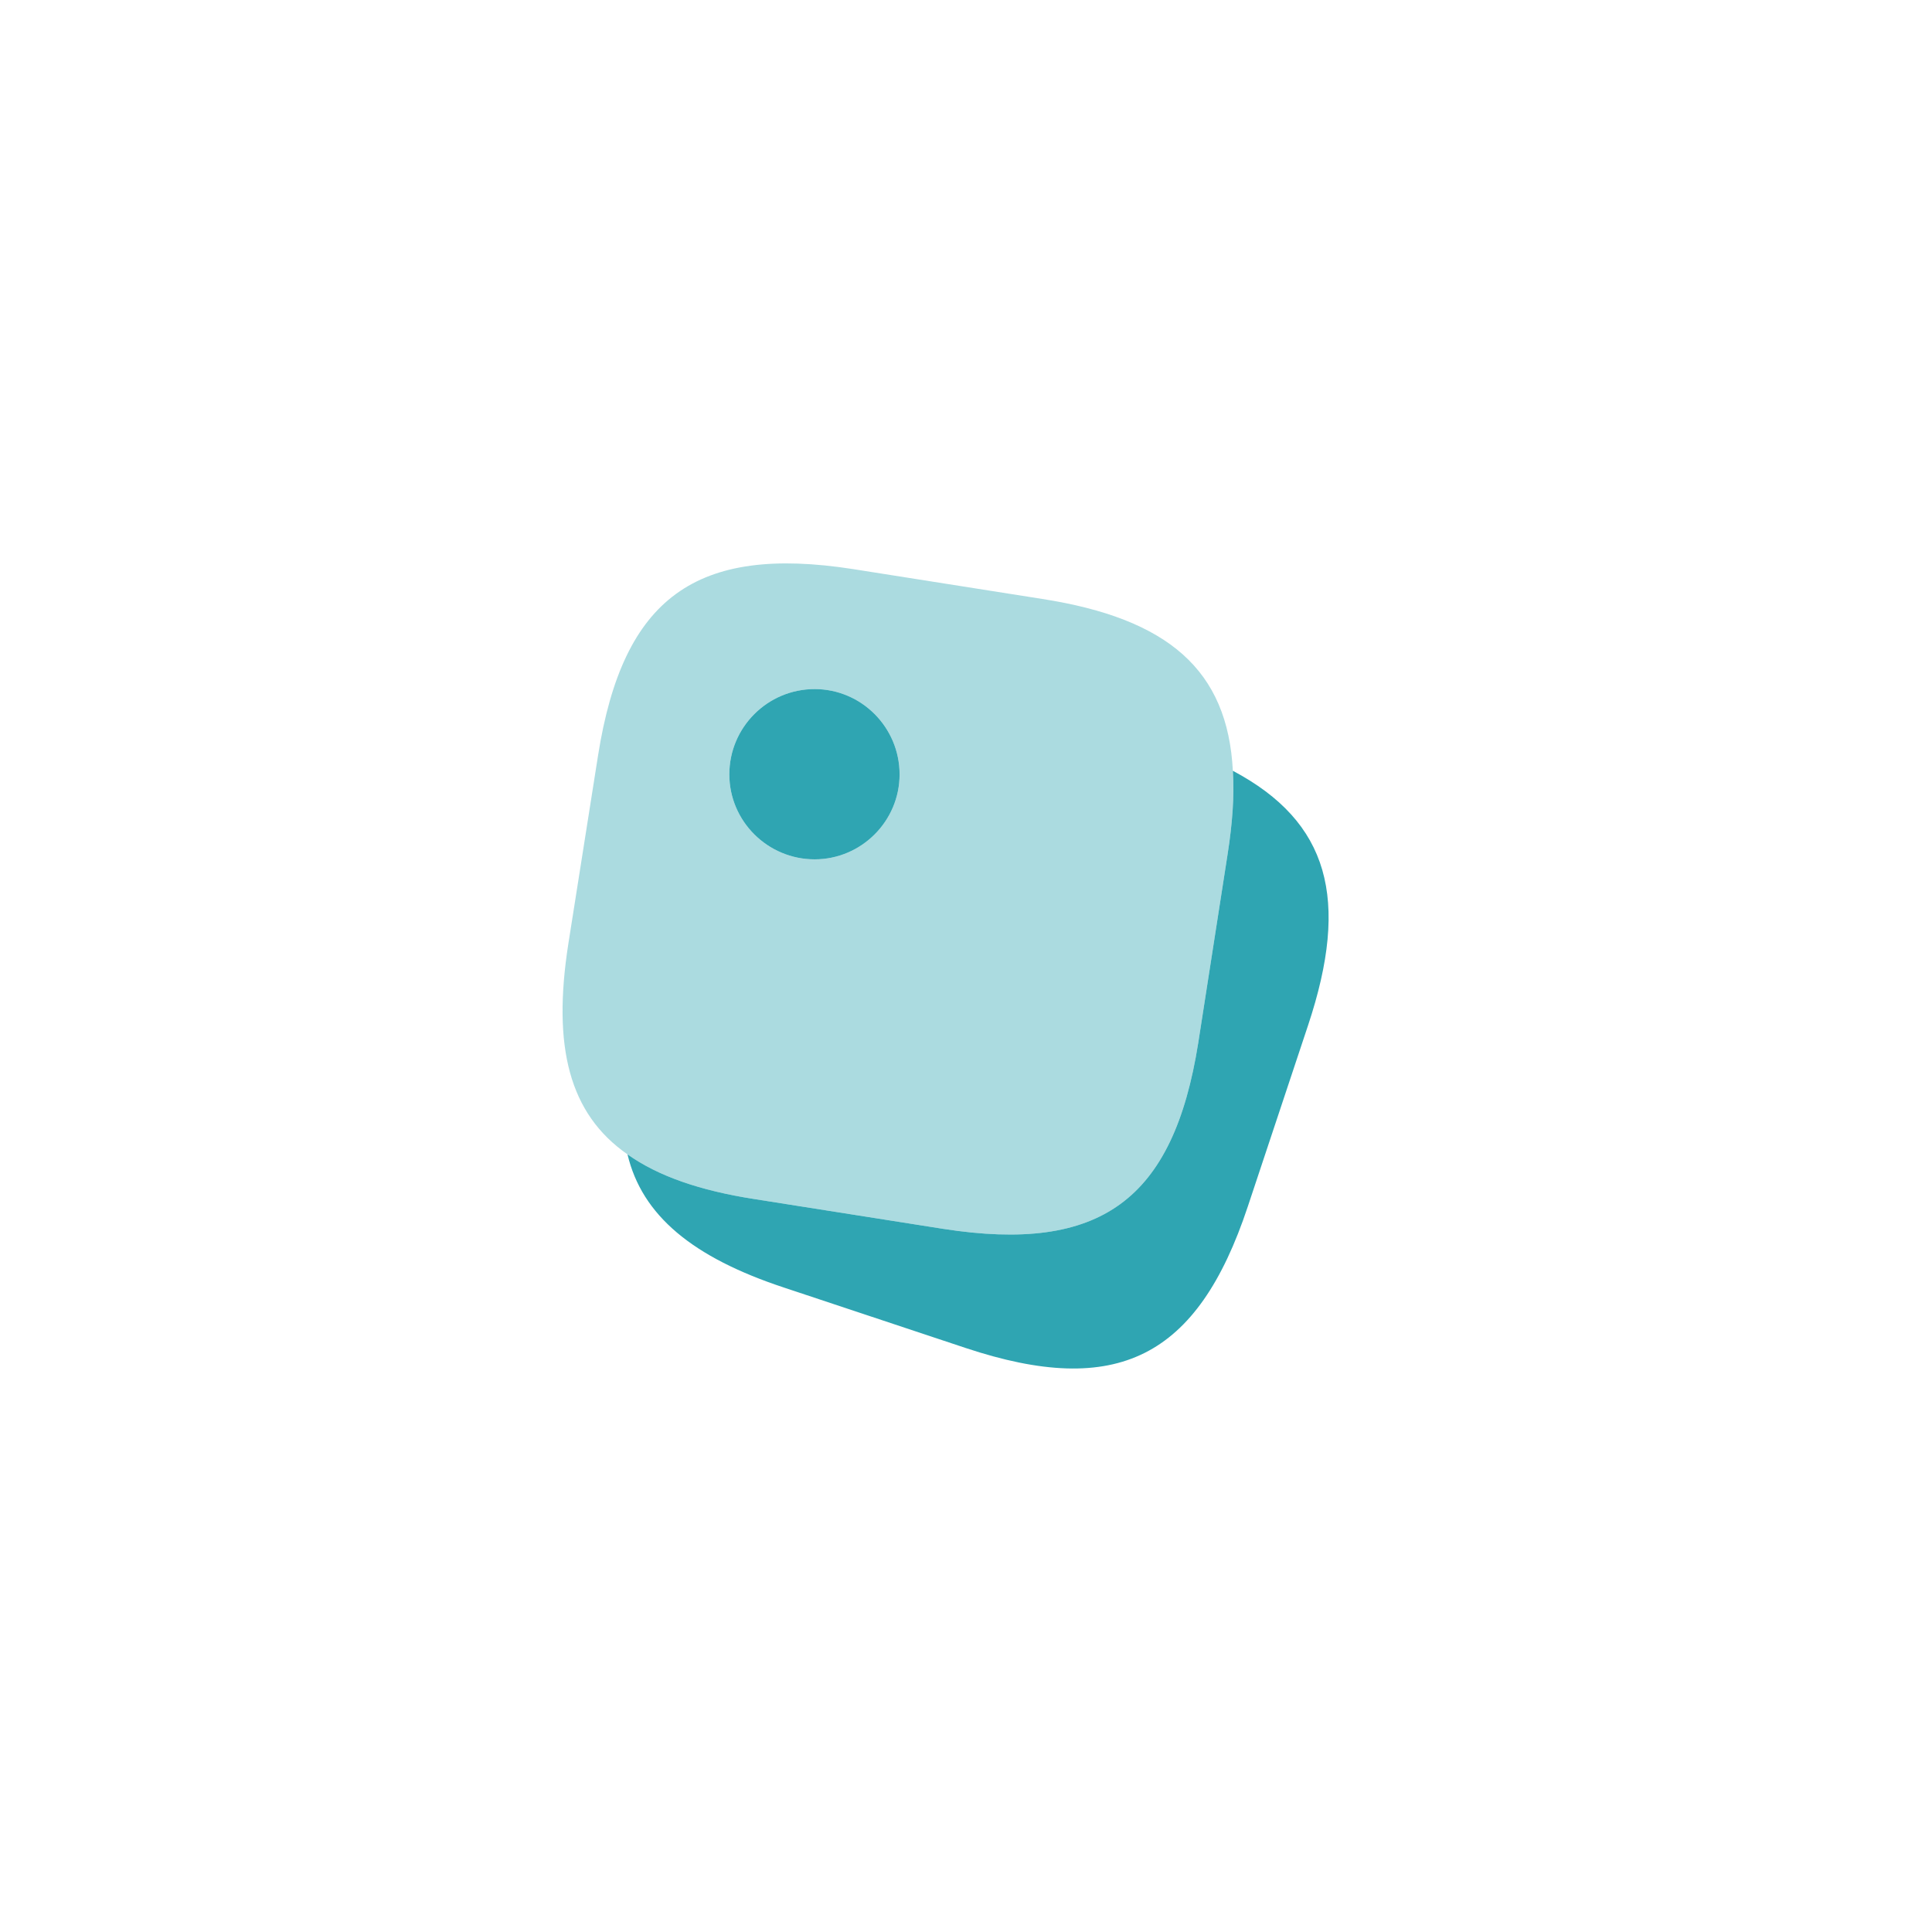
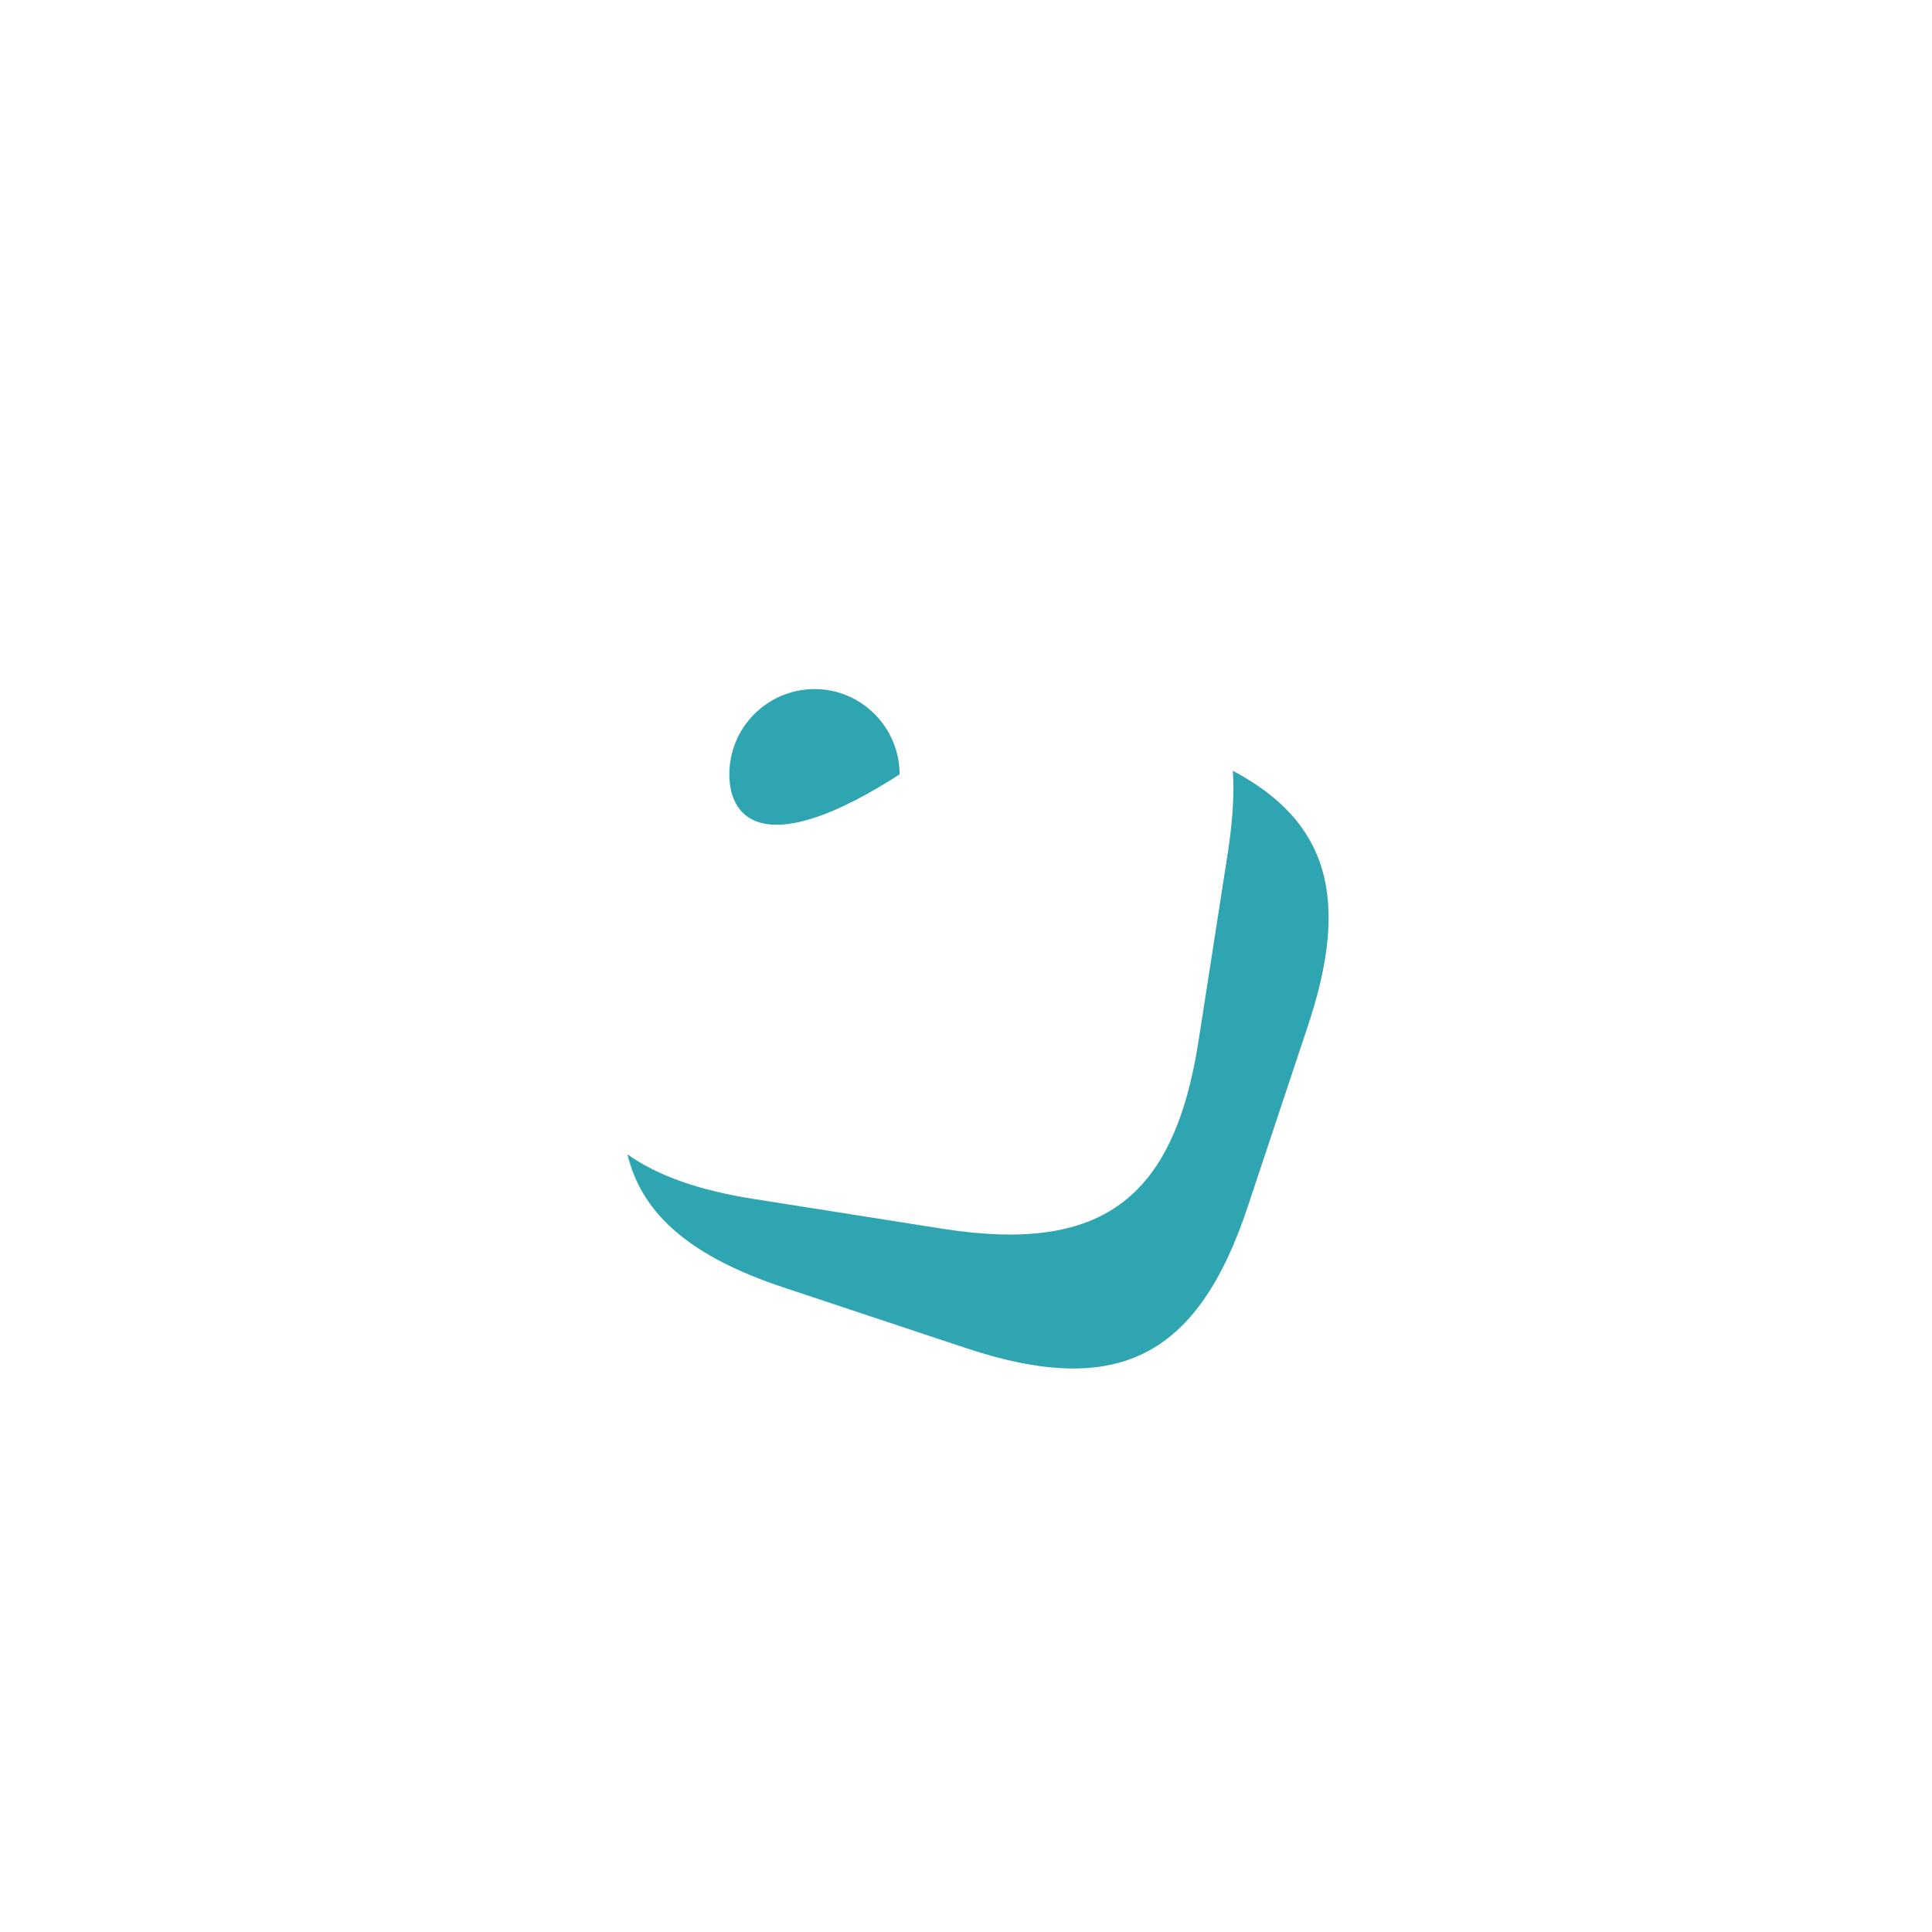
<svg xmlns="http://www.w3.org/2000/svg" width="72" height="72" viewBox="0 0 72 72" fill="none">
  <g filter="url(#filter0_dd_4080_171587)">
    <circle cx="36" cy="36" r="31" fill="white" />
  </g>
-   <rect width="36" height="36" transform="translate(18 18)" fill="white" />
-   <path opacity="0.4" d="M38.835 22.32L31.8 21.21C25.935 20.295 23.22 22.275 22.29 28.14L21.18 35.175C20.58 39.015 21.21 41.505 23.385 43.02C24.525 43.83 26.085 44.37 28.11 44.685L35.145 45.795C41.01 46.71 43.725 44.73 44.655 38.865L45.75 31.83C45.93 30.675 46.005 29.64 45.945 28.725C45.75 24.975 43.545 23.055 38.835 22.32ZM30.36 32.025C28.605 32.025 27.18 30.6 27.18 28.86C27.18 27.105 28.605 25.68 30.36 25.68C32.1 25.68 33.525 27.105 33.525 28.86C33.525 30.6 32.1 32.025 30.36 32.025Z" fill="#2FA5B2" />
  <path d="M48.75 38.205L46.5 44.97C44.625 50.61 41.625 52.11 35.985 50.235L29.22 47.985C25.815 46.86 23.925 45.3 23.385 43.02C24.525 43.83 26.085 44.37 28.11 44.685L35.145 45.795C41.01 46.71 43.725 44.73 44.655 38.865L45.75 31.83C45.93 30.675 46.005 29.64 45.945 28.725C49.53 30.63 50.31 33.51 48.75 38.205Z" fill="#2FA5B2" />
-   <path d="M33.525 28.86C33.525 30.6 32.1 32.025 30.36 32.025C28.605 32.025 27.18 30.6 27.18 28.86C27.18 27.105 28.605 25.68 30.36 25.68C32.1 25.68 33.525 27.105 33.525 28.86Z" fill="#2FA5B2" />
+   <path d="M33.525 28.86C28.605 32.025 27.18 30.6 27.18 28.86C27.18 27.105 28.605 25.68 30.36 25.68C32.1 25.68 33.525 27.105 33.525 28.86Z" fill="#2FA5B2" />
  <defs>
    <filter id="filter0_dd_4080_171587" x="0.571" y="0.571" width="70.857" height="70.857" filterUnits="userSpaceOnUse" color-interpolation-filters="sRGB">
      <feFlood flood-opacity="0" result="BackgroundImageFix" />
      <feColorMatrix in="SourceAlpha" type="matrix" values="0 0 0 0 0 0 0 0 0 0 0 0 0 0 0 0 0 0 127 0" result="hardAlpha" />
      <feMorphology radius="4.429" operator="dilate" in="SourceAlpha" result="effect1_dropShadow_4080_171587" />
      <feOffset />
      <feColorMatrix type="matrix" values="0 0 0 0 0.95 0 0 0 0 0.956 0 0 0 0 0.968 0 0 0 1 0" />
      <feBlend mode="normal" in2="BackgroundImageFix" result="effect1_dropShadow_4080_171587" />
      <feColorMatrix in="SourceAlpha" type="matrix" values="0 0 0 0 0 0 0 0 0 0 0 0 0 0 0 0 0 0 127 0" result="hardAlpha" />
      <feOffset dy="1.107" />
      <feGaussianBlur stdDeviation="1.107" />
      <feColorMatrix type="matrix" values="0 0 0 0 0.063 0 0 0 0 0.094 0 0 0 0 0.157 0 0 0 0.05 0" />
      <feBlend mode="normal" in2="effect1_dropShadow_4080_171587" result="effect2_dropShadow_4080_171587" />
      <feBlend mode="normal" in="SourceGraphic" in2="effect2_dropShadow_4080_171587" result="shape" />
    </filter>
  </defs>
</svg>